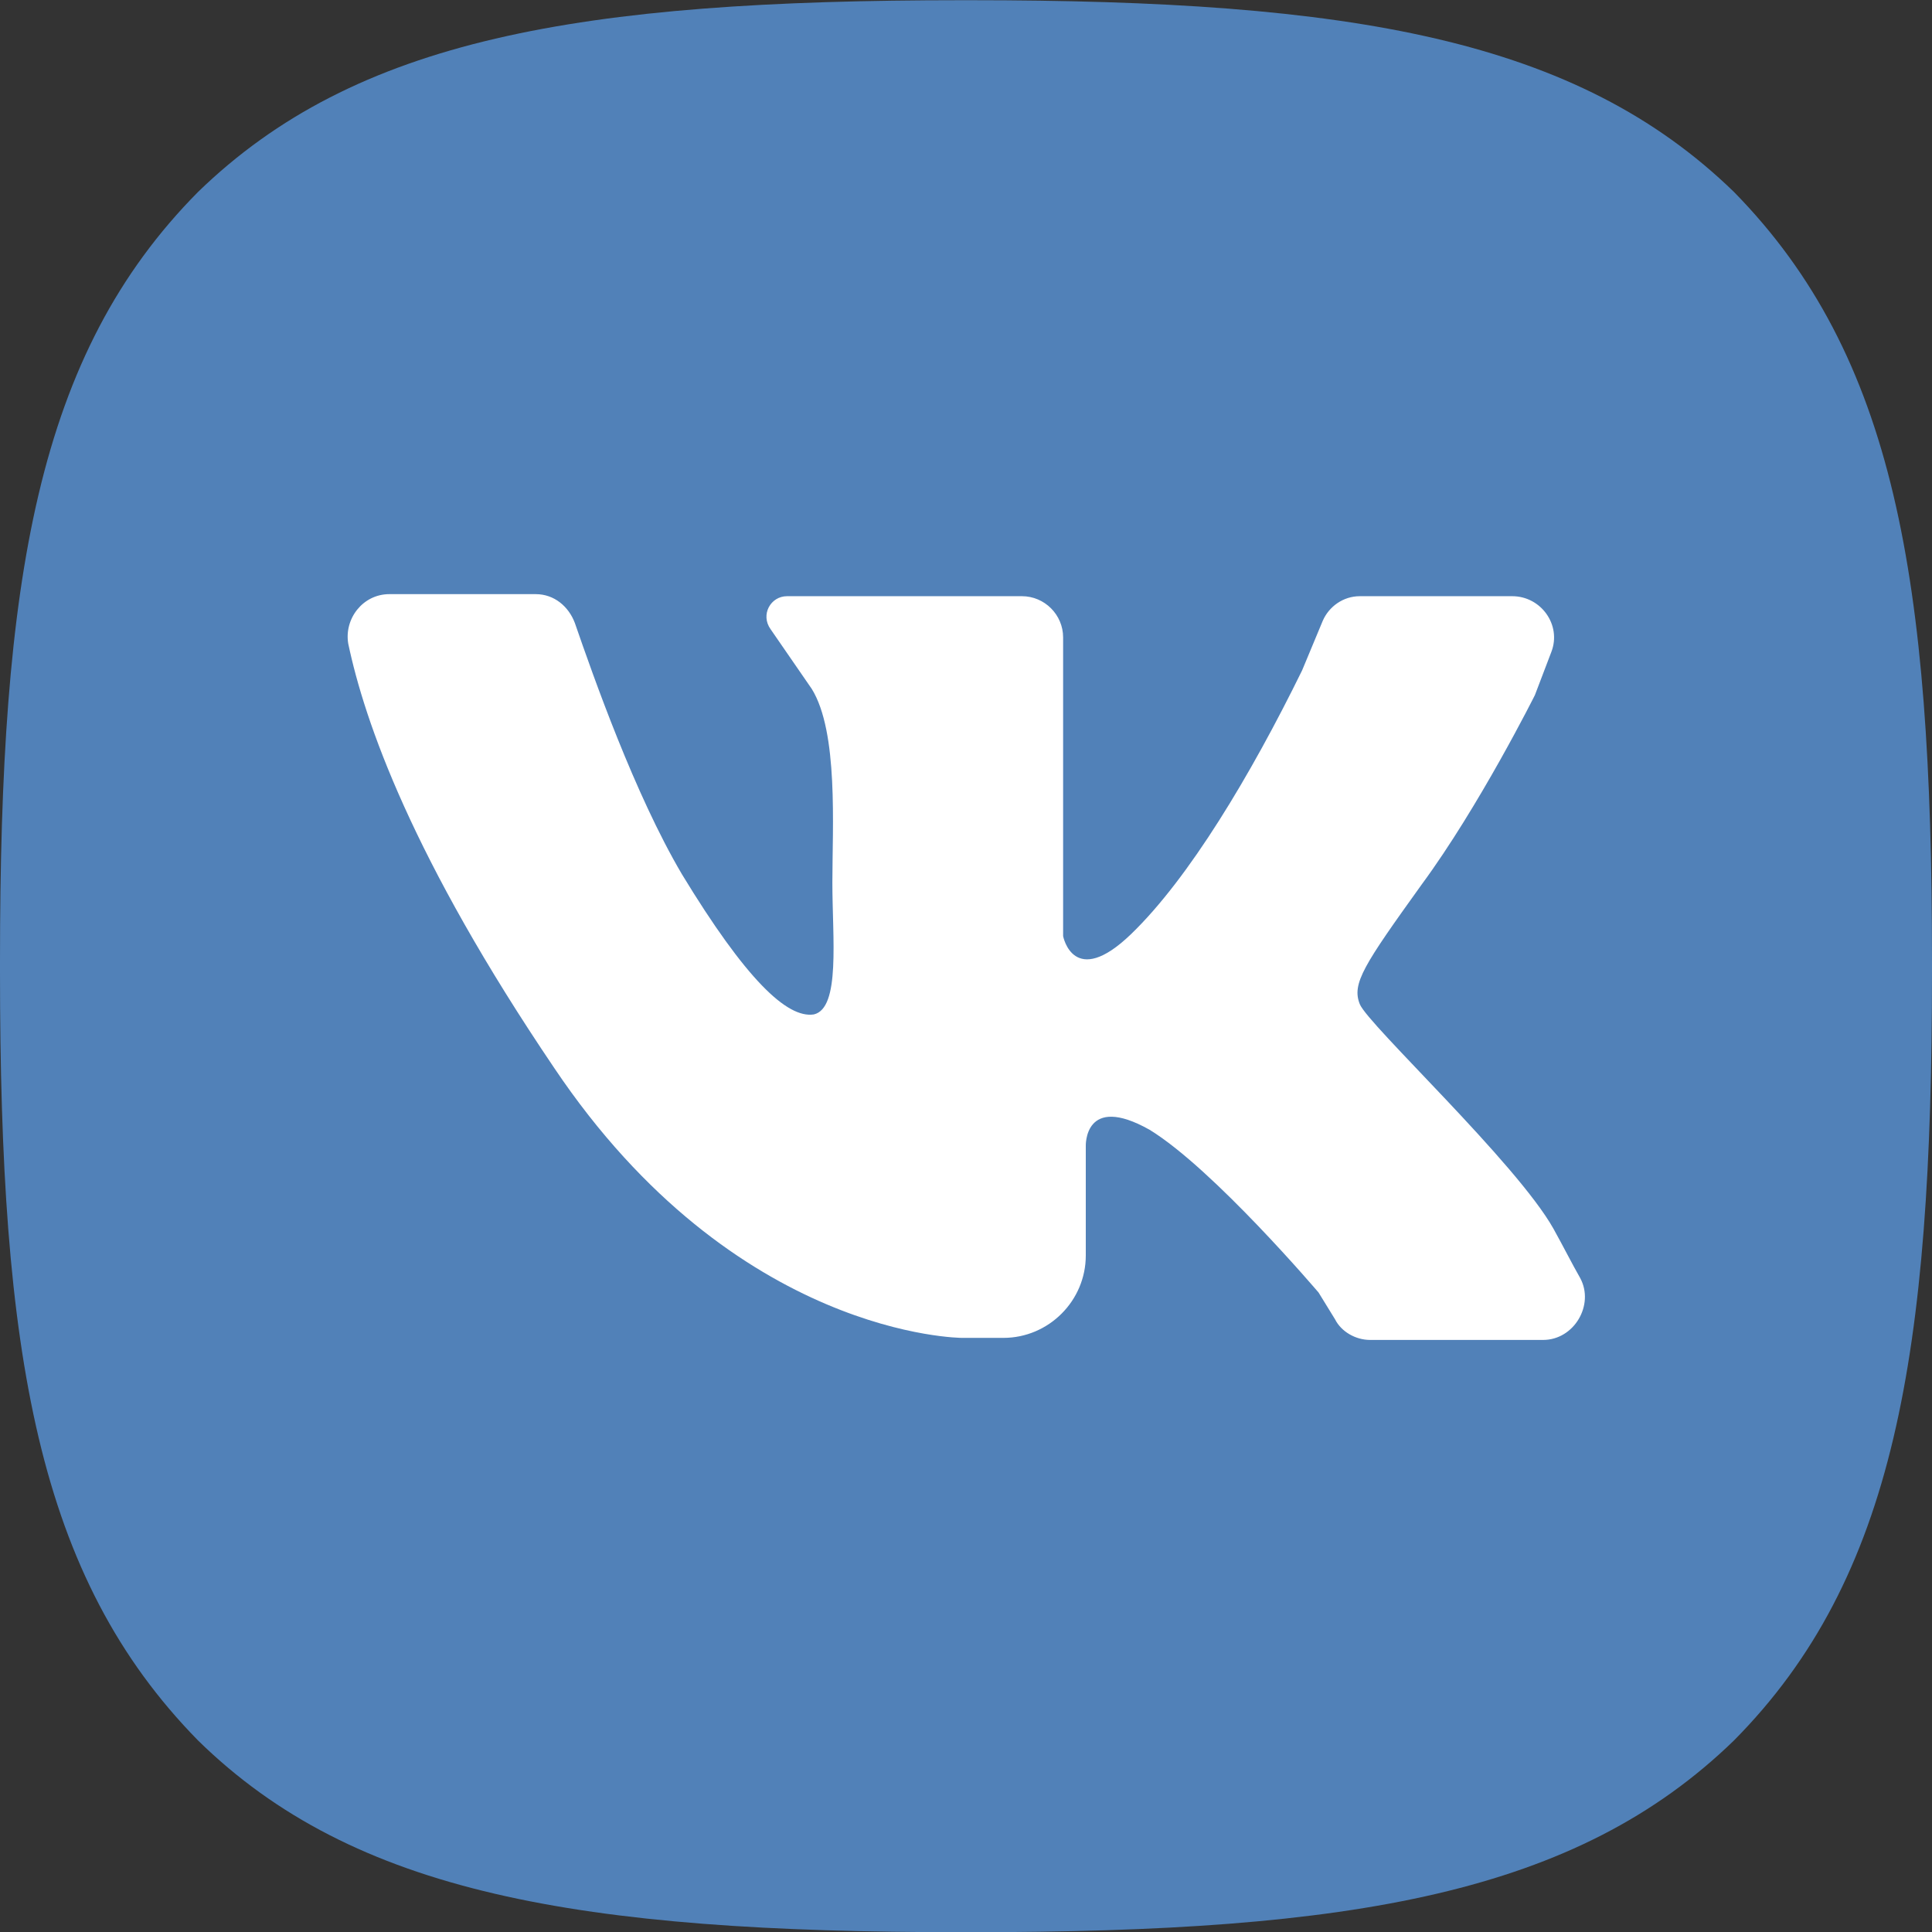
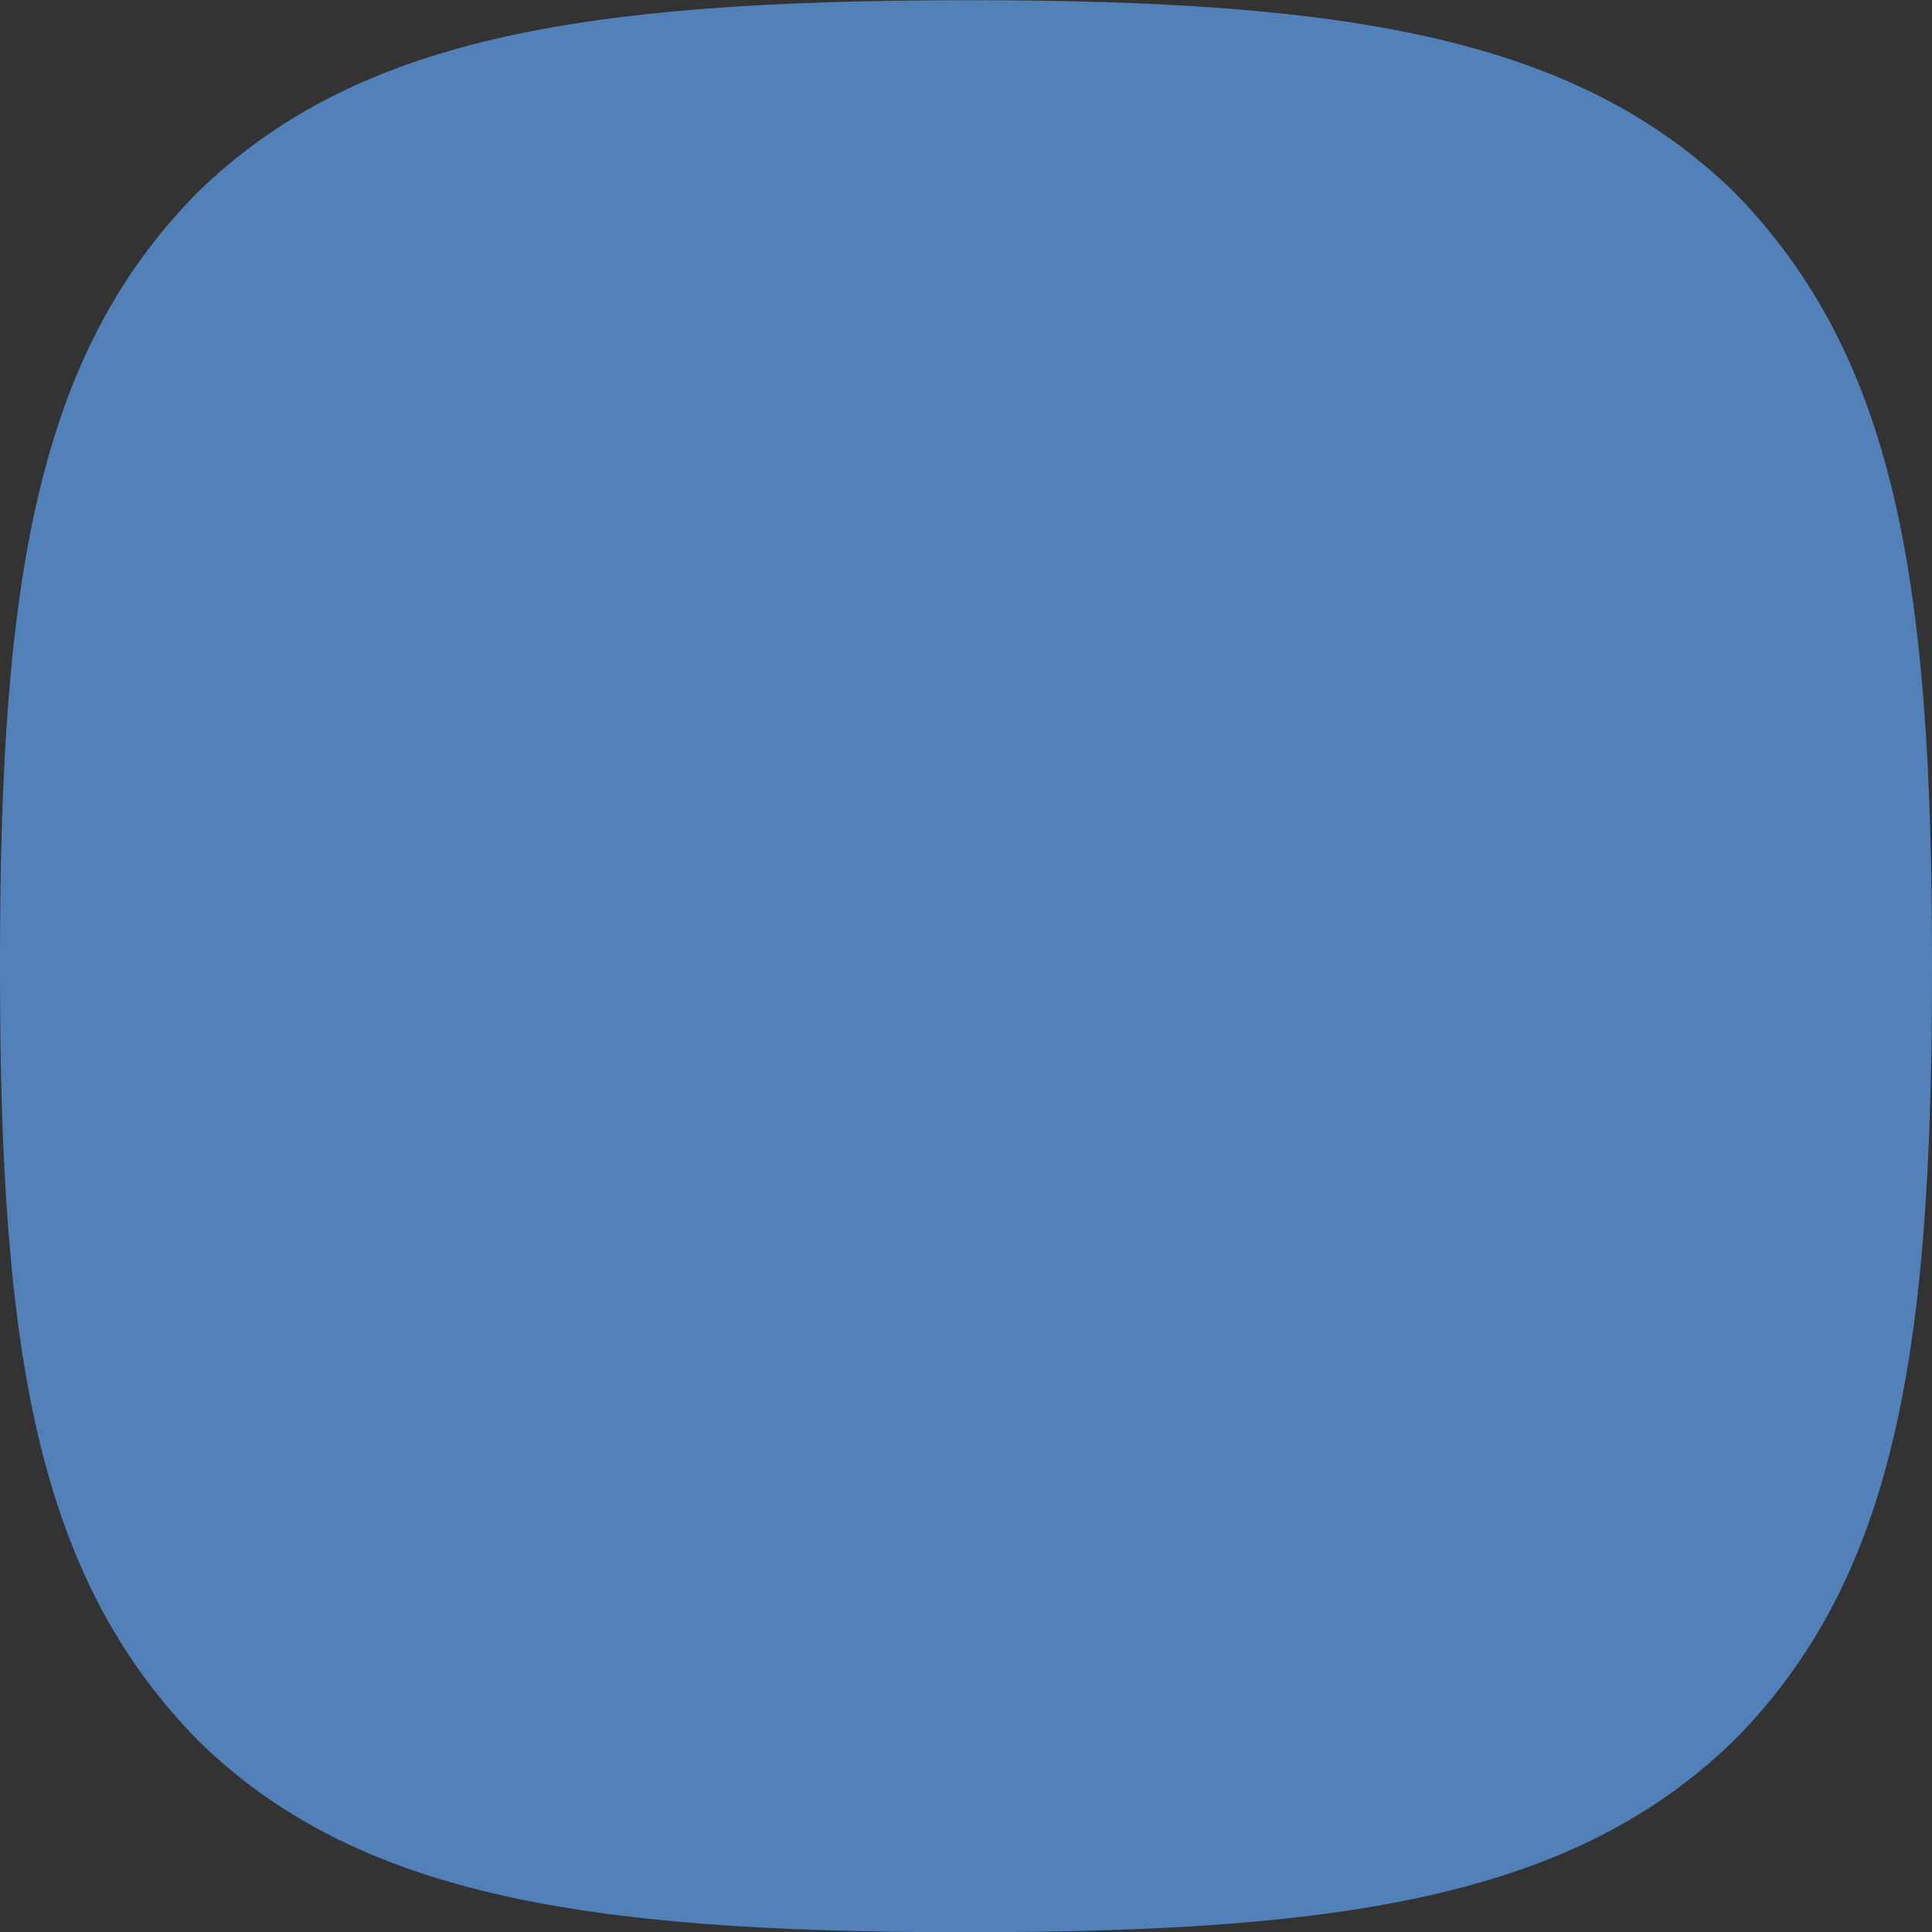
<svg xmlns="http://www.w3.org/2000/svg" width="186" height="186" viewBox="0 0 186 186" fill="none">
  <rect x="0" y="0" width="186" height="186" fill="#333333" stroke="none" />
  <g clip-path="url(#clip0_266_140)">
-     <path d="M92.629 186.02H93.371C130.31 186.02 151.751 182.301 166.938 167.557C182.425 151.917 186 130.333 186 93.54V92.5C186 55.718 182.425 34.278 166.938 18.483C151.762 3.739 130.166 0.02 93.382 0.02H92.64C55.702 0.02 34.249 3.739 19.062 18.483C3.575 34.123 0 55.718 0 92.5V93.54C0 130.322 3.575 151.762 19.062 167.557C34.105 182.301 55.702 186.02 92.629 186.02Z" fill="#5181B8" />
-     <path d="M37.492 57.2C41.657 57.2 48.004 57.2 51.574 57.2C53.359 57.2 54.748 58.39 55.343 59.977C57.128 65.134 61.094 76.439 65.656 84.174C71.805 94.29 75.772 98.058 78.35 97.662C80.929 97.067 80.135 90.323 80.135 84.968C80.135 79.613 80.73 70.489 78.152 66.324L74.185 60.572C73.193 59.183 74.185 57.398 75.772 57.398H98.383C100.565 57.398 102.35 59.183 102.35 61.365V90.125C102.35 90.125 103.342 95.282 108.895 89.927C114.449 84.571 120.399 74.654 125.358 64.539L127.341 59.778C127.936 58.39 129.324 57.398 130.911 57.398H145.588C148.365 57.398 150.349 60.175 149.357 62.754L147.77 66.919C147.77 66.919 142.415 77.629 136.861 85.166C131.308 92.902 130.118 94.687 130.911 96.67C131.704 98.653 145.985 111.943 149.555 118.289C150.547 120.075 151.34 121.661 152.134 123.05C153.522 125.628 151.539 129 148.564 129H131.903C130.514 129 129.126 128.207 128.531 127.017L126.944 124.438C126.944 124.438 116.829 112.538 110.68 108.769C104.333 105.199 104.532 110.356 104.532 110.356V120.868C104.532 125.231 100.961 128.802 96.598 128.802H92.631C92.631 128.802 70.813 128.802 53.359 102.819C39.673 82.588 35.112 69.497 33.525 61.96C33.128 59.58 34.913 57.2 37.492 57.2Z" fill="white" />
+     <path d="M92.629 186.02H93.371C130.31 186.02 151.751 182.301 166.938 167.557C182.425 151.917 186 130.333 186 93.54V92.5C186 55.718 182.425 34.278 166.938 18.483C151.762 3.739 130.166 0.02 93.382 0.02C55.702 0.02 34.249 3.739 19.062 18.483C3.575 34.123 0 55.718 0 92.5V93.54C0 130.322 3.575 151.762 19.062 167.557C34.105 182.301 55.702 186.02 92.629 186.02Z" fill="#5181B8" />
  </g>
  <defs>
    <clipPath id="clip0_266_140">
      <rect width="186" height="186" fill="white" />
    </clipPath>
  </defs>
</svg>